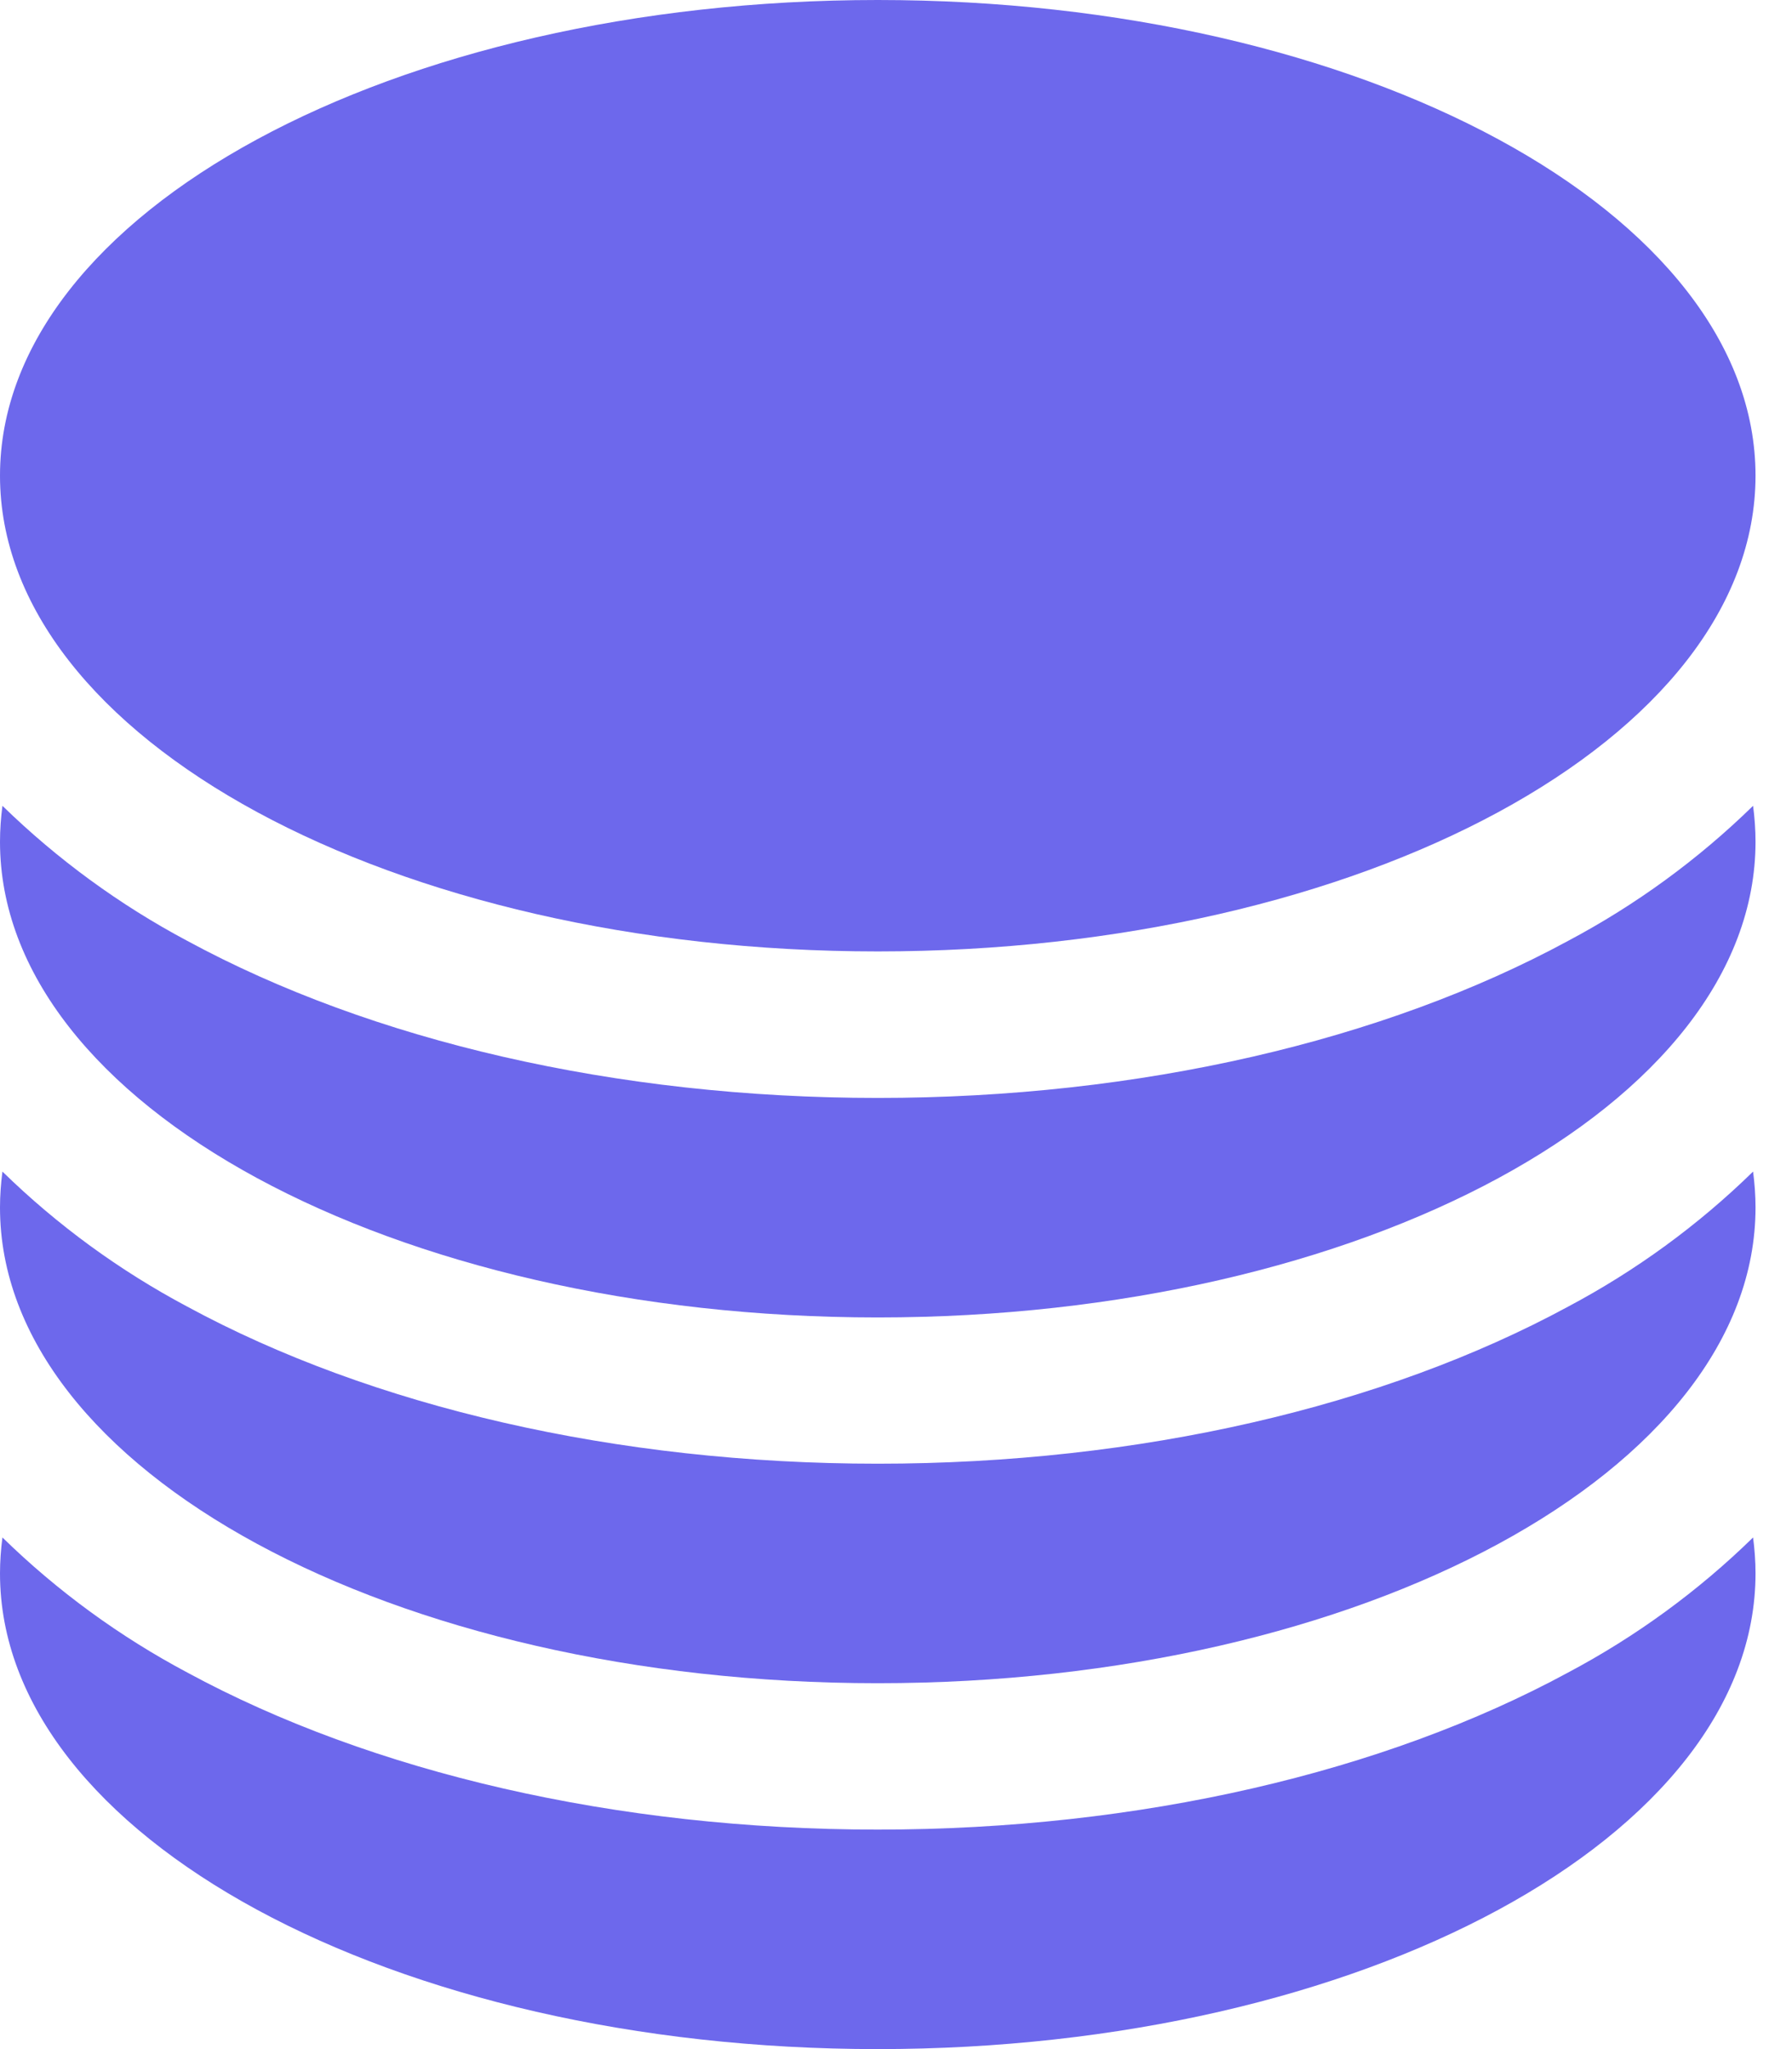
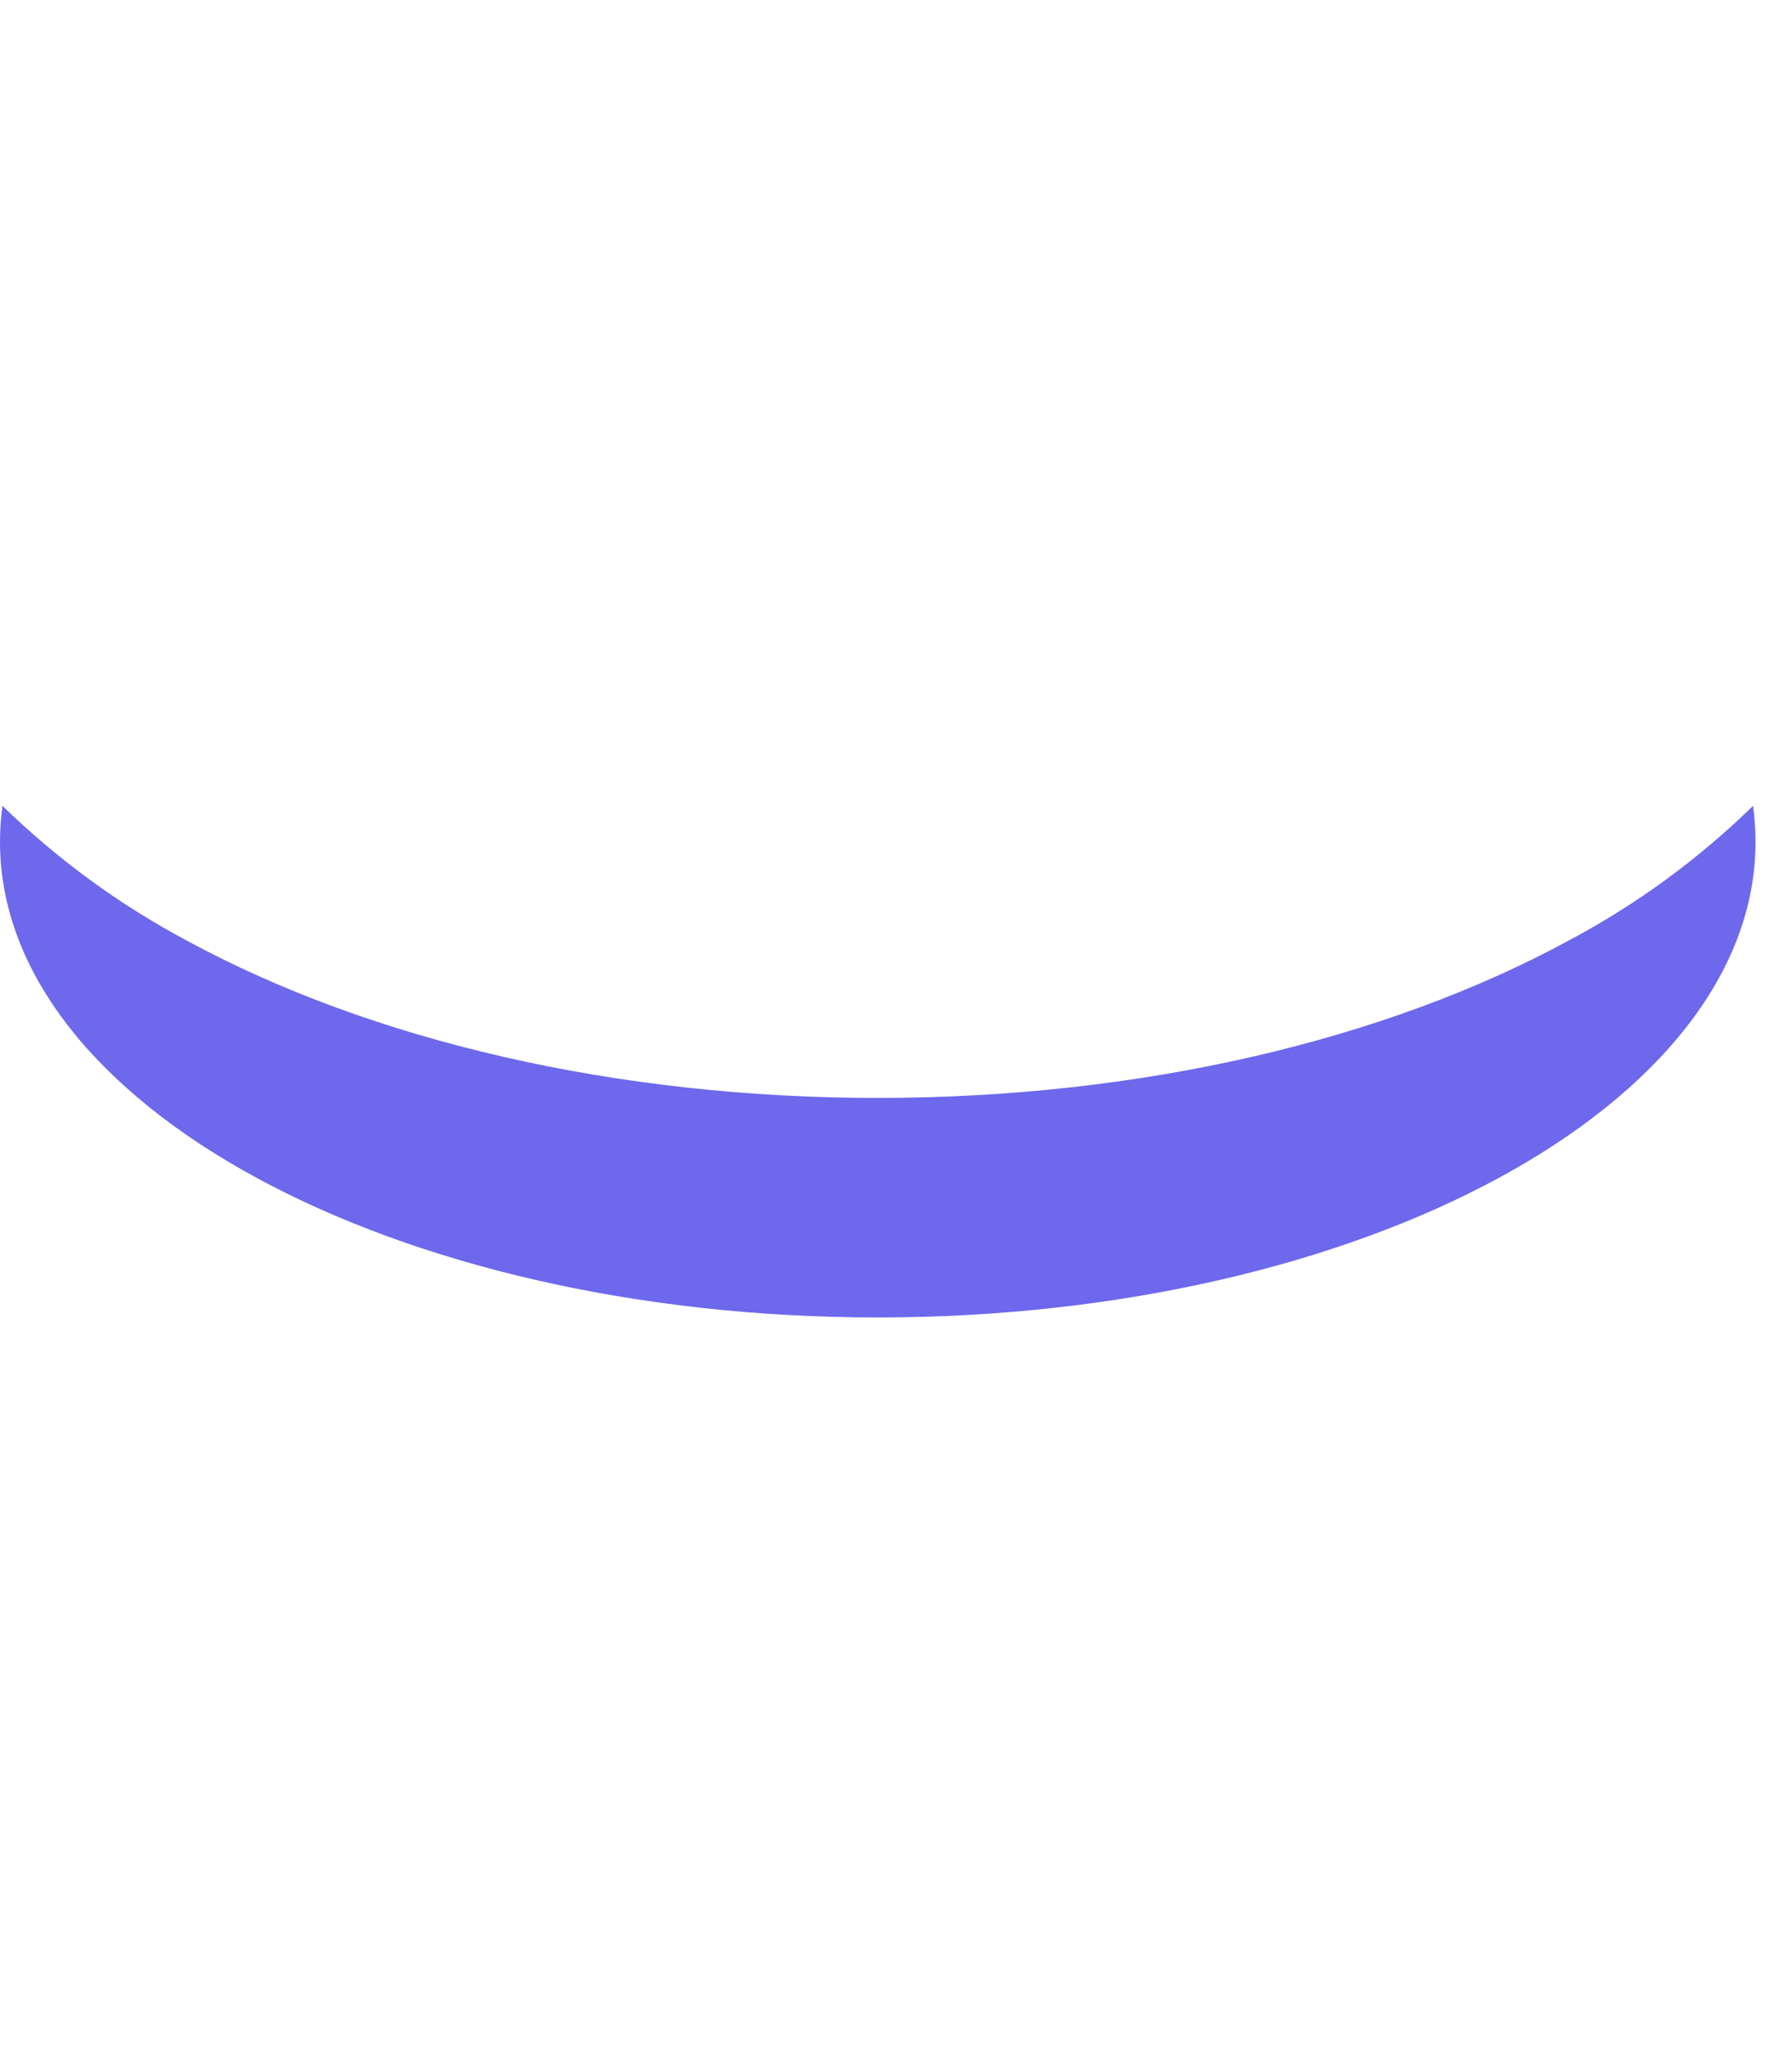
<svg xmlns="http://www.w3.org/2000/svg" width="14" height="16" viewBox="0 0 14 16" fill="none">
-   <path d="M13.715 3.714C13.715 5.766 10.644 7.429 6.857 7.429C3.071 7.429 0 5.766 0 3.714C0 1.663 3.071 0 6.857 0C10.644 0 13.715 1.663 13.715 3.714Z" fill="#6D68EC" />
  <path d="M6.857 8.573C8.903 8.573 10.812 8.126 12.25 7.347C12.78 7.066 13.267 6.711 13.696 6.292C13.708 6.384 13.715 6.478 13.715 6.573C13.715 8.624 10.644 10.287 6.857 10.287C3.071 10.287 0 8.624 0 6.573C0 6.478 0.007 6.384 0.019 6.292C0.448 6.71 0.935 7.066 1.464 7.347C2.902 8.126 4.812 8.573 6.857 8.573Z" fill="#6D68EC" />
-   <path d="M6.857 11.429C8.903 11.429 10.812 10.982 12.25 10.203C12.78 9.922 13.267 9.567 13.696 9.148C13.708 9.241 13.715 9.334 13.715 9.429C13.715 11.48 10.644 13.143 6.857 13.143C3.071 13.143 0 11.48 0 9.429C0 9.334 0.007 9.241 0.019 9.148C0.448 9.567 0.935 9.922 1.464 10.203C2.902 10.982 4.812 11.429 6.857 11.429Z" fill="#6D68EC" />
-   <path d="M6.857 14.286C8.903 14.286 10.812 13.839 12.25 13.06C12.78 12.779 13.267 12.424 13.696 12.005C13.708 12.098 13.715 12.191 13.715 12.286C13.715 14.337 10.644 16 6.857 16C3.071 16 0 14.337 0 12.286C0 12.191 0.007 12.098 0.019 12.005C0.448 12.424 0.935 12.779 1.464 13.06C2.902 13.839 4.812 14.286 6.857 14.286Z" fill="#6D68EC" />
</svg>